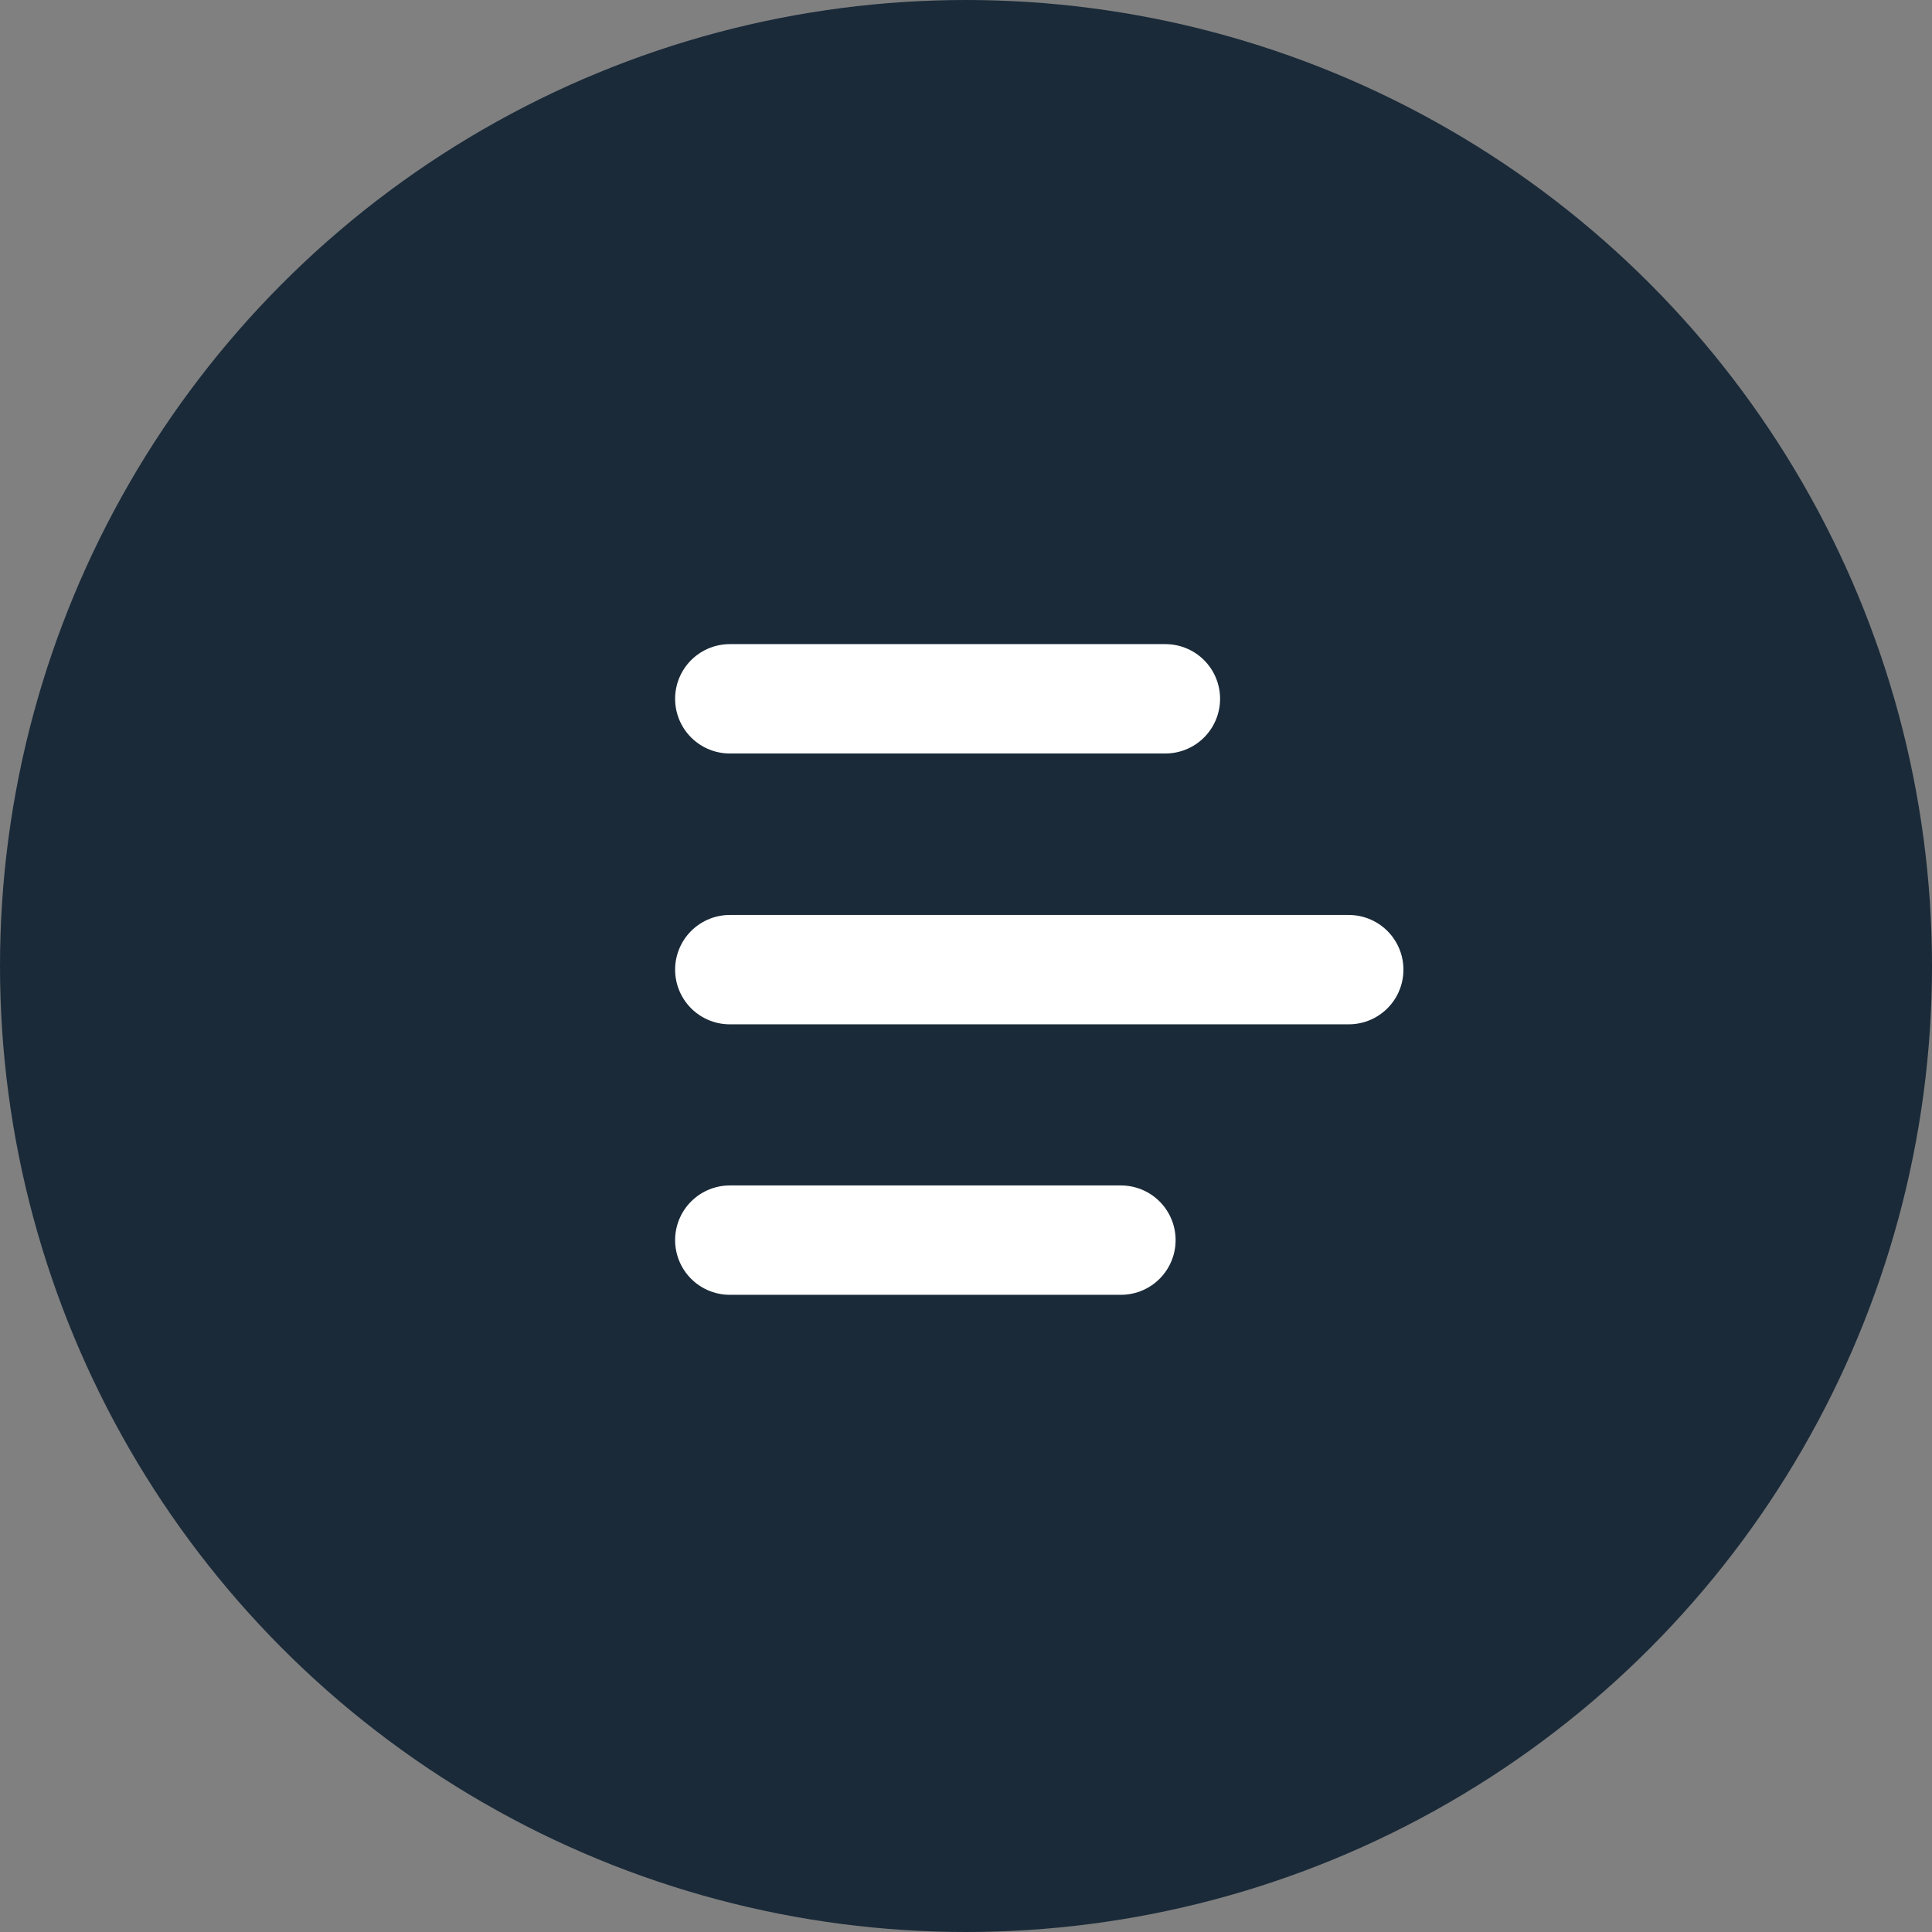
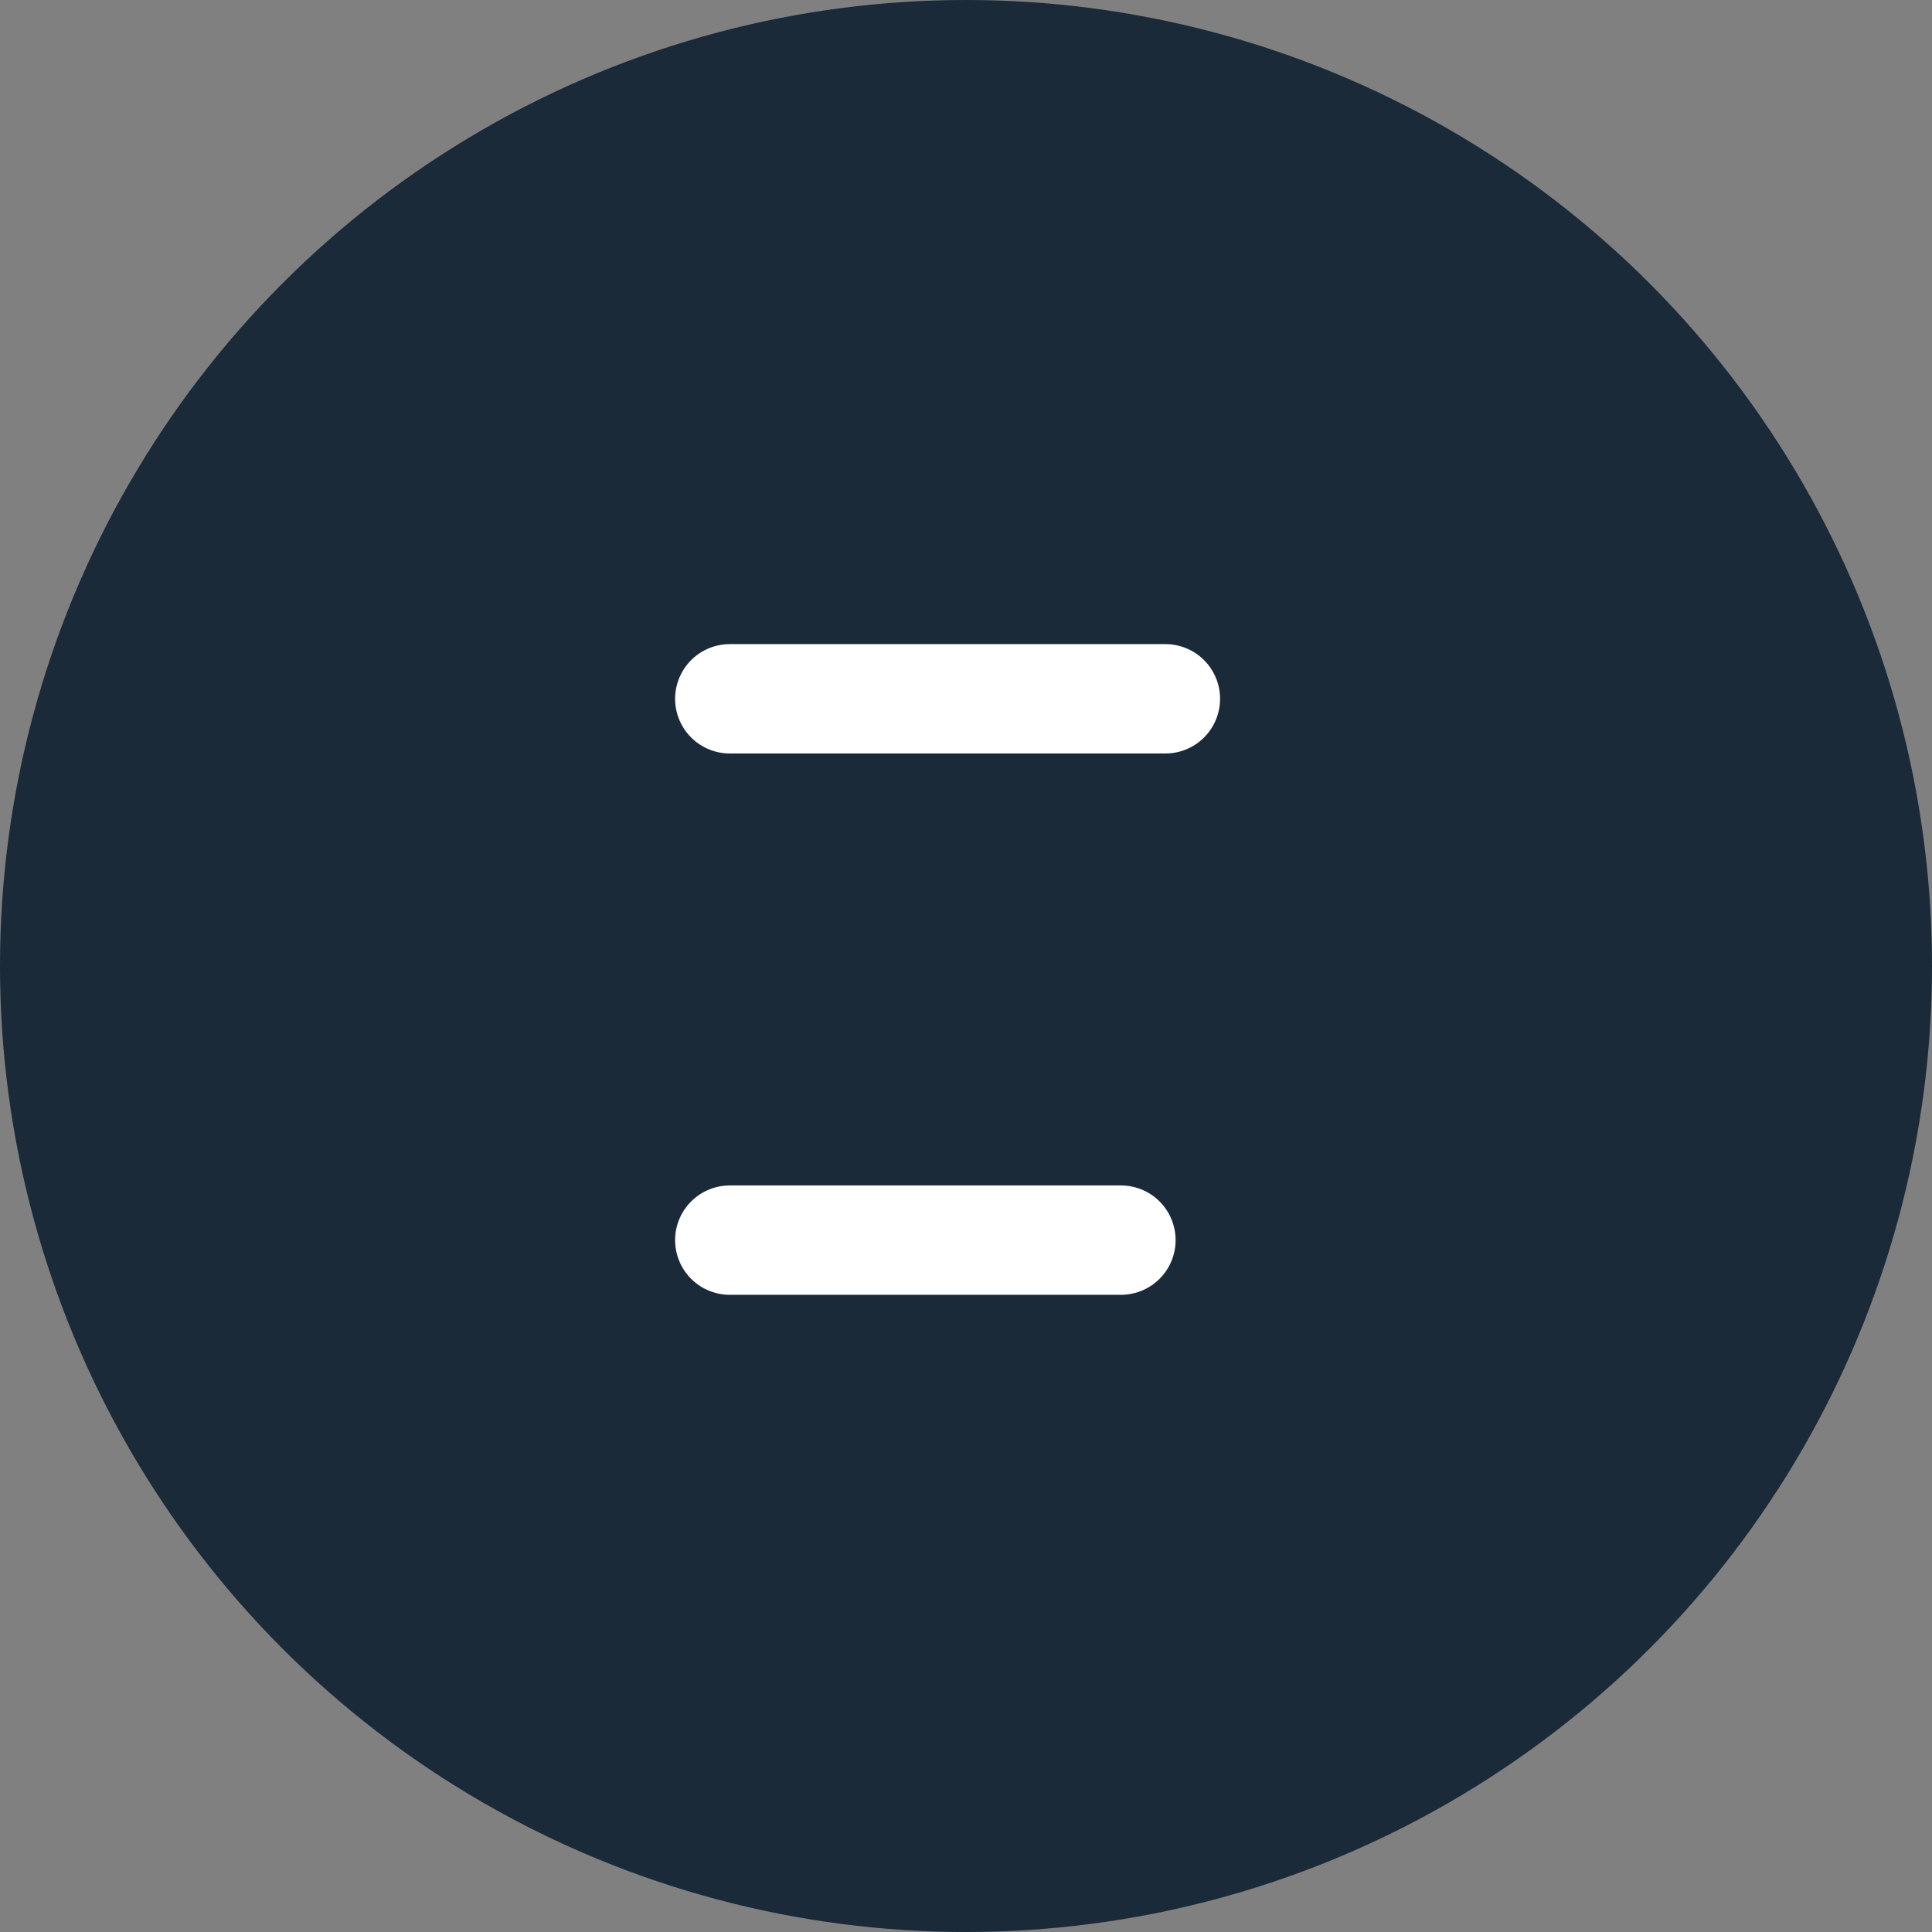
<svg xmlns="http://www.w3.org/2000/svg" viewBox="0 0 53 53">
  <rect x="0" y="0" width="53" height="53" fill="#808080" stroke="none" />
  <defs>
    <style>.cls-1{fill:#1a2a39;}.cls-2{fill:none;stroke:#fff;stroke-linecap:round;stroke-linejoin:round;stroke-width:3px;}</style>
  </defs>
  <title>menu</title>
  <g id="Layer_2" data-name="Layer 2">
    <g id="Layer_1-2" data-name="Layer 1">
      <circle class="cls-1" cx="26.5" cy="26.5" r="26.5" />
      <line class="cls-2" x1="20.02" y1="19.17" x2="31.97" y2="19.17" />
-       <line class="cls-2" x1="20.02" y1="26.6" x2="37" y2="26.6" />
      <line class="cls-2" x1="20.02" y1="34.02" x2="30.75" y2="34.02" />
    </g>
  </g>
</svg>